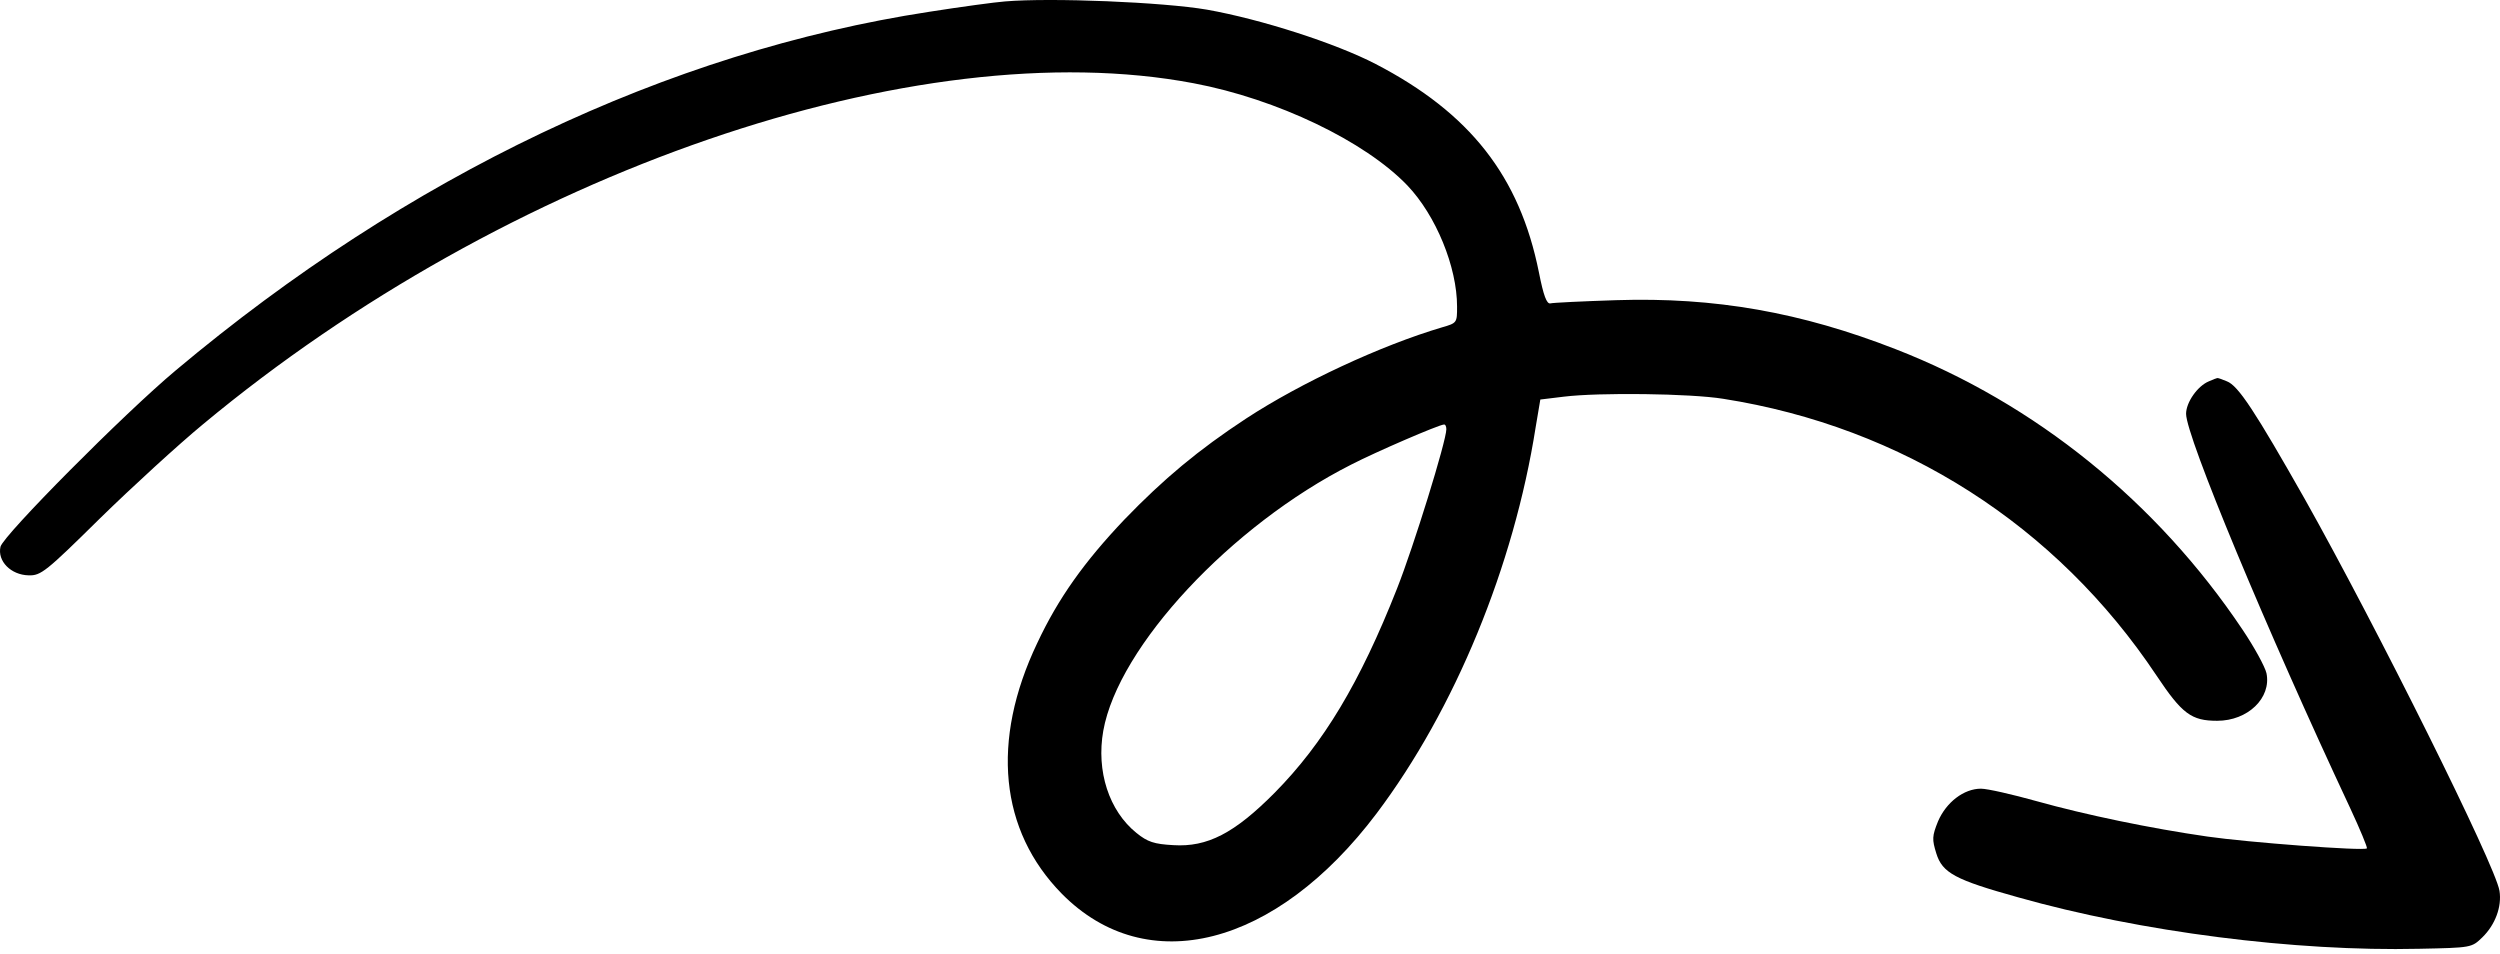
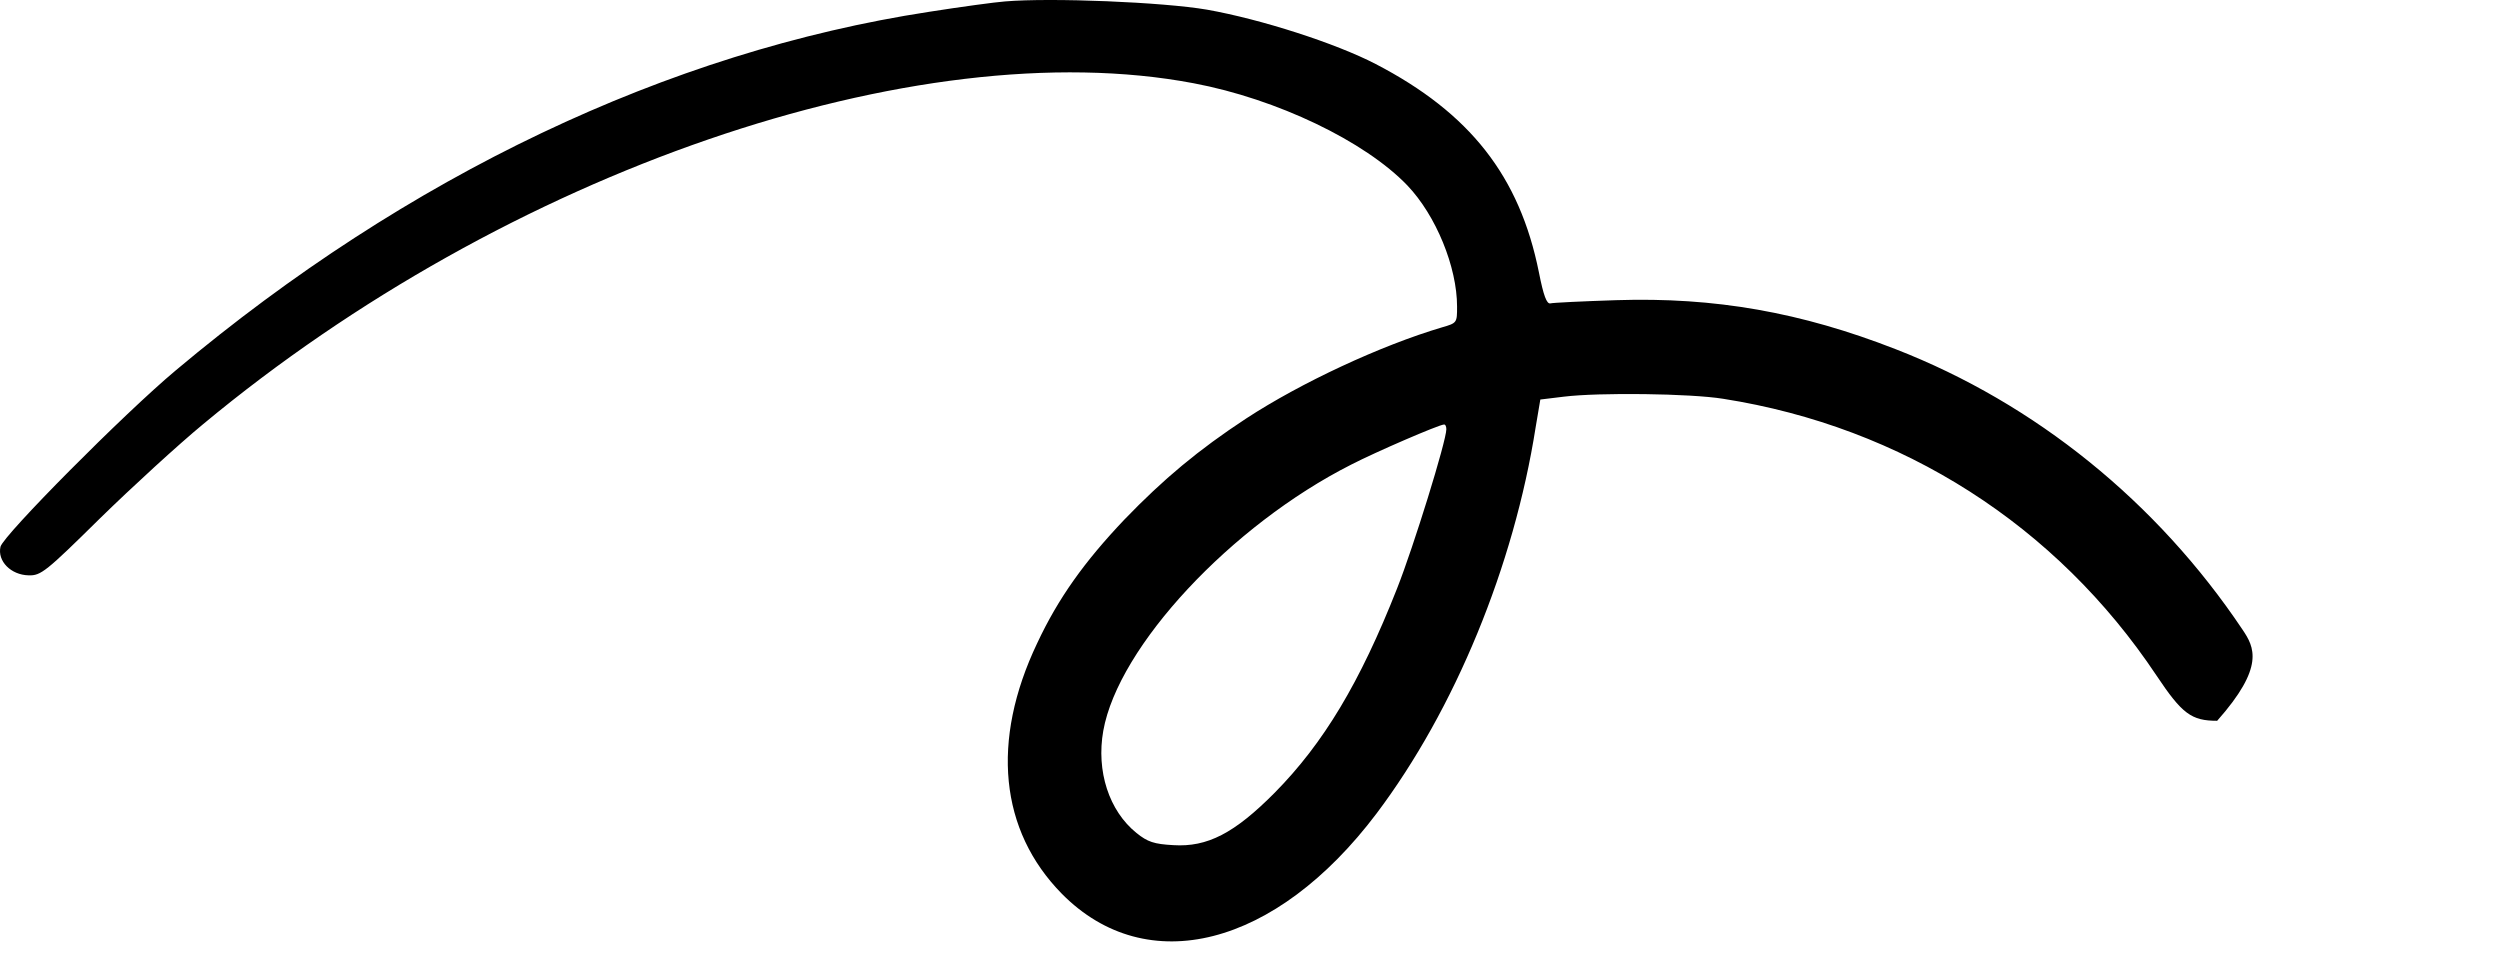
<svg xmlns="http://www.w3.org/2000/svg" width="443" height="169" viewBox="0 0 443 169" fill="none">
-   <path d="M178.087 0.253C176.378 0.379 170.298 1.203 164.663 2.089C118.373 9.182 72.21 31.155 31.176 65.603C21.931 73.329 0.59 94.859 0.084 96.885C-0.486 99.418 1.92 101.888 5.086 101.951C7.239 102.014 8.126 101.318 17.688 91.882C23.387 86.31 31.619 78.774 35.989 75.165C89.751 30.458 162.446 5.445 211.522 14.754C226.277 17.54 241.854 25.012 249.39 32.865C254.456 38.184 258.192 47.303 258.192 54.331C258.192 57.181 258.192 57.244 255.532 58.004C244.641 61.234 230.519 67.819 220.831 74.152C212.346 79.724 206.203 84.853 199.237 92.072C192.145 99.545 187.523 106.004 183.786 113.982C175.554 131.27 177.137 147.164 188.156 158.373C203.227 173.634 226.087 167.808 243.944 144.125C257.812 125.697 268.26 100.305 272.123 75.671L272.946 70.796L277.126 70.289C283.332 69.529 299.542 69.719 305.368 70.669C337.157 75.671 364.386 93.086 382.117 119.682C386.676 126.521 388.323 127.724 392.882 127.724C398.328 127.724 402.507 123.671 401.621 119.302C401.367 118.162 399.468 114.679 397.378 111.576C382.243 88.97 360.65 71.492 335.89 61.867C319.173 55.345 303.912 52.622 286.371 53.192C280.482 53.382 275.226 53.635 274.72 53.761C274.086 53.888 273.516 52.432 272.693 48.252C269.274 31.218 260.472 20.01 243.754 11.335C236.662 7.662 223.491 3.419 213.865 1.709C206.076 0.379 186.319 -0.444 178.087 0.253ZM256.292 76.052C256.292 78.141 250.466 96.948 247.554 104.294C240.968 121.011 234.509 131.713 225.897 140.452C218.741 147.671 213.929 150.14 207.913 149.76C204.493 149.57 203.354 149.191 201.39 147.607C196.515 143.681 194.235 136.652 195.501 129.497C198.161 114.552 218.171 93.086 239.448 82.321C243.881 80.041 254.899 75.292 255.849 75.228C256.102 75.165 256.292 75.545 256.292 76.052Z" fill="black" />
-   <path d="M391.427 67.566C389.401 68.389 387.374 71.302 387.374 73.328C387.374 77.318 401.622 111.576 416.44 143.174C418.213 146.974 419.543 150.203 419.416 150.33C418.973 150.837 398.14 149.254 391.174 148.24C381.042 146.784 369.517 144.378 360.905 141.971C356.599 140.768 352.166 139.755 351.027 139.755C347.987 139.755 344.884 142.161 343.428 145.517C342.351 148.177 342.351 148.747 343.111 151.217C344.188 154.699 346.467 155.903 357.612 159.005C379.332 165.148 406.752 168.631 428.662 168.124C437.97 167.934 437.97 167.934 439.87 166.098C442.15 163.881 443.353 160.652 442.91 157.866C442.213 153.37 421.126 111.069 408.461 88.526C399.596 72.885 396.62 68.326 394.593 67.566C393.707 67.186 392.947 66.933 392.884 66.996C392.82 66.996 392.124 67.249 391.427 67.566Z" fill="black" />
+   <path d="M178.087 0.253C176.378 0.379 170.298 1.203 164.663 2.089C118.373 9.182 72.21 31.155 31.176 65.603C21.931 73.329 0.59 94.859 0.084 96.885C-0.486 99.418 1.92 101.888 5.086 101.951C7.239 102.014 8.126 101.318 17.688 91.882C23.387 86.31 31.619 78.774 35.989 75.165C89.751 30.458 162.446 5.445 211.522 14.754C226.277 17.54 241.854 25.012 249.39 32.865C254.456 38.184 258.192 47.303 258.192 54.331C258.192 57.181 258.192 57.244 255.532 58.004C244.641 61.234 230.519 67.819 220.831 74.152C212.346 79.724 206.203 84.853 199.237 92.072C192.145 99.545 187.523 106.004 183.786 113.982C175.554 131.27 177.137 147.164 188.156 158.373C203.227 173.634 226.087 167.808 243.944 144.125C257.812 125.697 268.26 100.305 272.123 75.671L272.946 70.796L277.126 70.289C283.332 69.529 299.542 69.719 305.368 70.669C337.157 75.671 364.386 93.086 382.117 119.682C386.676 126.521 388.323 127.724 392.882 127.724C401.367 118.162 399.468 114.679 397.378 111.576C382.243 88.97 360.65 71.492 335.89 61.867C319.173 55.345 303.912 52.622 286.371 53.192C280.482 53.382 275.226 53.635 274.72 53.761C274.086 53.888 273.516 52.432 272.693 48.252C269.274 31.218 260.472 20.01 243.754 11.335C236.662 7.662 223.491 3.419 213.865 1.709C206.076 0.379 186.319 -0.444 178.087 0.253ZM256.292 76.052C256.292 78.141 250.466 96.948 247.554 104.294C240.968 121.011 234.509 131.713 225.897 140.452C218.741 147.671 213.929 150.14 207.913 149.76C204.493 149.57 203.354 149.191 201.39 147.607C196.515 143.681 194.235 136.652 195.501 129.497C198.161 114.552 218.171 93.086 239.448 82.321C243.881 80.041 254.899 75.292 255.849 75.228C256.102 75.165 256.292 75.545 256.292 76.052Z" fill="black" />
</svg>